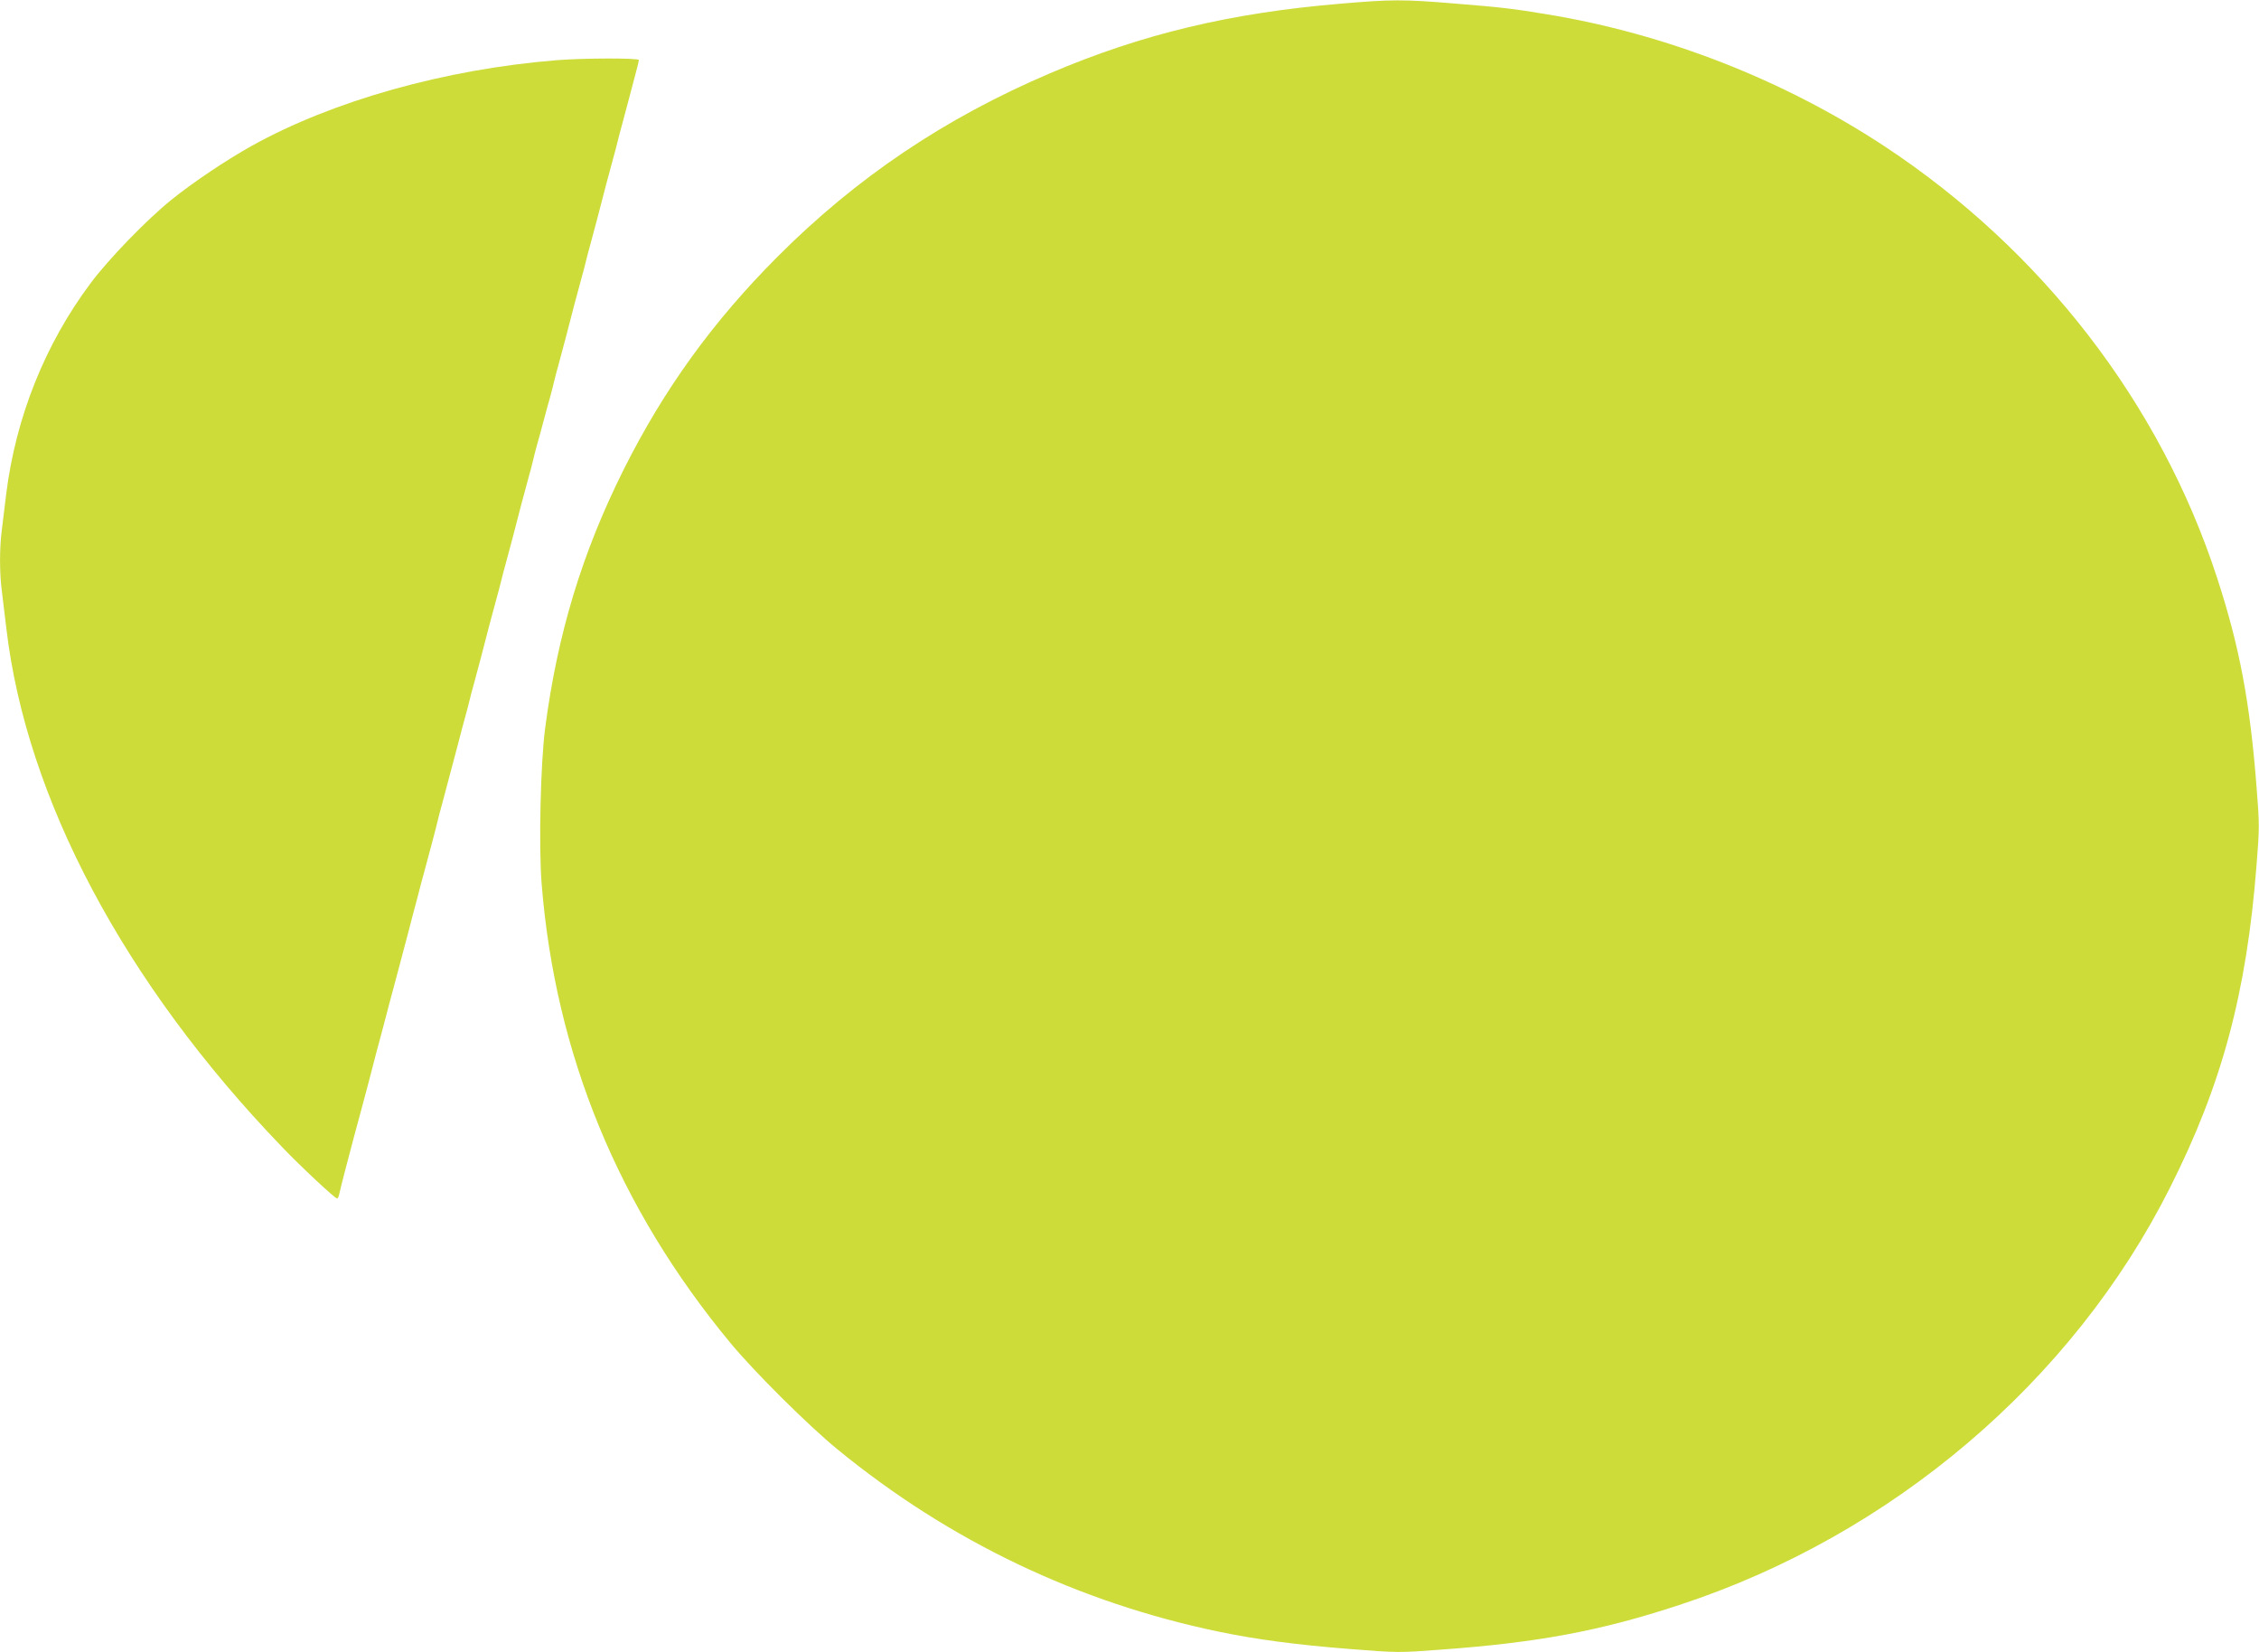
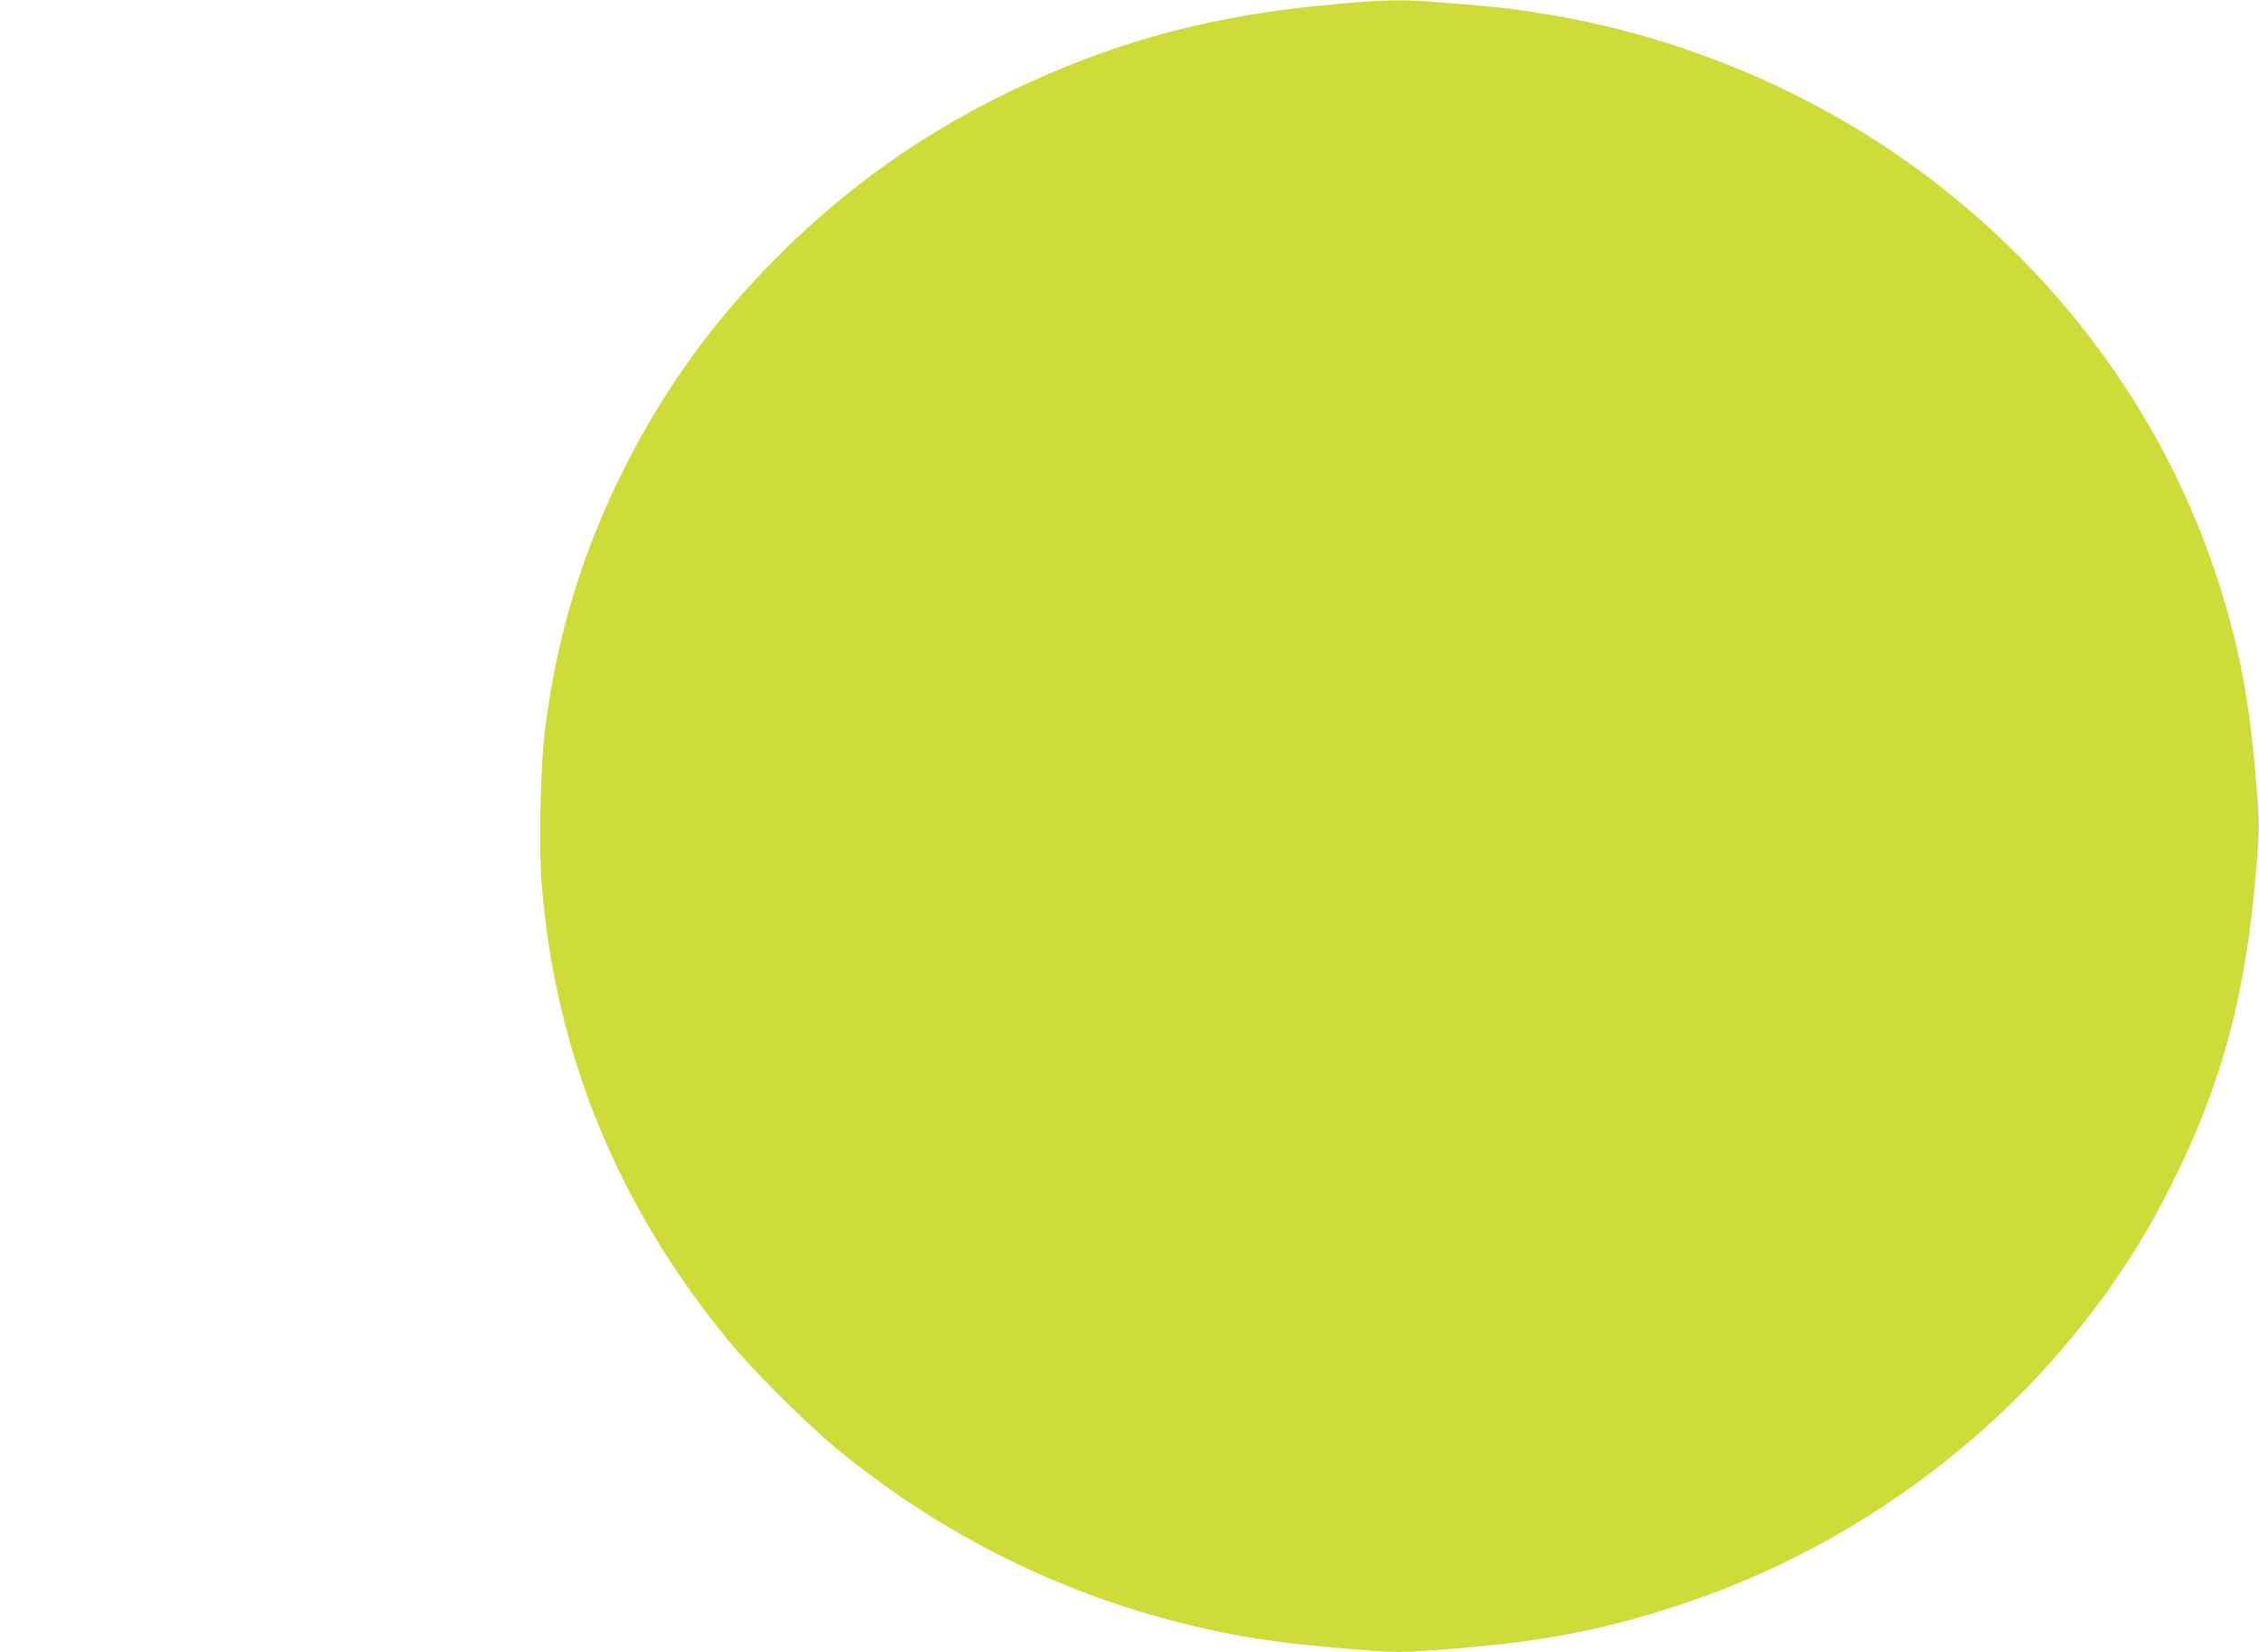
<svg xmlns="http://www.w3.org/2000/svg" version="1.0" width="1280pt" height="936pt" viewBox="0 0 1280 936" preserveAspectRatio="xMidYMid meet">
  <g transform="translate(0,936) scale(0.1,-0.1)" fill="#cddc39" stroke="none">
    <path d="M7595 9339 c-623 -52 -1125 -172 -1645 -394 -598 -255 -1097 -591 -1545 -1040 -365 -366 -642 -748 -871 -1205 -235 -470 -375 -930 -445 -1465 -26 -196 -37 -669 -20 -881 77 -966 435 -1837 1071 -2604 135 -163 441 -467 605 -601 636 -521 1367 -869 2165 -1034 206 -43 440 -74 734 -97 276 -22 281 -22 520 -4 551 40 905 106 1351 253 1203 394 2228 1265 2780 2363 295 584 435 1106 491 1828 17 211 17 233 0 445 -37 479 -97 796 -223 1182 -322 990 -993 1859 -1889 2449 -571 375 -1237 635 -1909 745 -191 32 -262 40 -523 61 -290 24 -356 24 -647 -1z" />
-     <path d="M3155 9019 c-634 -51 -1269 -230 -1728 -485 -145 -81 -335 -208 -457 -307 -139 -112 -355 -335 -457 -472 -258 -345 -424 -760 -478 -1195 -8 -69 -20 -161 -25 -205 -13 -102 -13 -238 0 -340 5 -44 17 -141 26 -215 113 -964 669 -2010 1561 -2937 108 -113 301 -293 313 -293 4 0 10 12 13 28 3 15 17 71 31 125 14 53 37 139 50 190 14 50 32 119 41 152 9 33 27 102 41 153 13 50 35 134 48 185 14 50 36 135 50 187 13 52 32 122 41 155 9 33 27 101 40 150 13 50 35 133 49 185 13 52 36 138 50 190 13 52 32 122 41 155 29 107 67 249 75 285 4 19 16 62 25 95 15 56 27 101 89 335 13 52 32 122 41 155 9 33 21 76 25 95 4 19 16 62 25 95 9 33 27 102 41 153 13 50 35 134 48 185 14 50 32 119 41 152 9 33 21 76 25 95 4 19 16 62 25 95 9 33 27 102 41 153 13 50 35 134 48 185 14 50 32 119 41 152 9 33 21 76 25 95 4 19 15 60 23 90 9 30 25 91 37 135 12 44 28 105 37 135 8 30 19 71 23 90 4 19 16 62 25 95 9 33 27 102 41 153 13 50 35 134 48 185 14 50 32 119 41 152 9 33 21 76 25 95 4 19 16 62 25 95 9 33 27 102 41 153 13 50 35 134 48 185 14 50 32 119 41 152 9 33 21 76 25 95 4 19 16 62 25 95 9 33 27 101 40 150 13 50 31 116 39 148 9 32 16 62 16 67 0 12 -319 11 -465 -1z" />
  </g>
</svg>